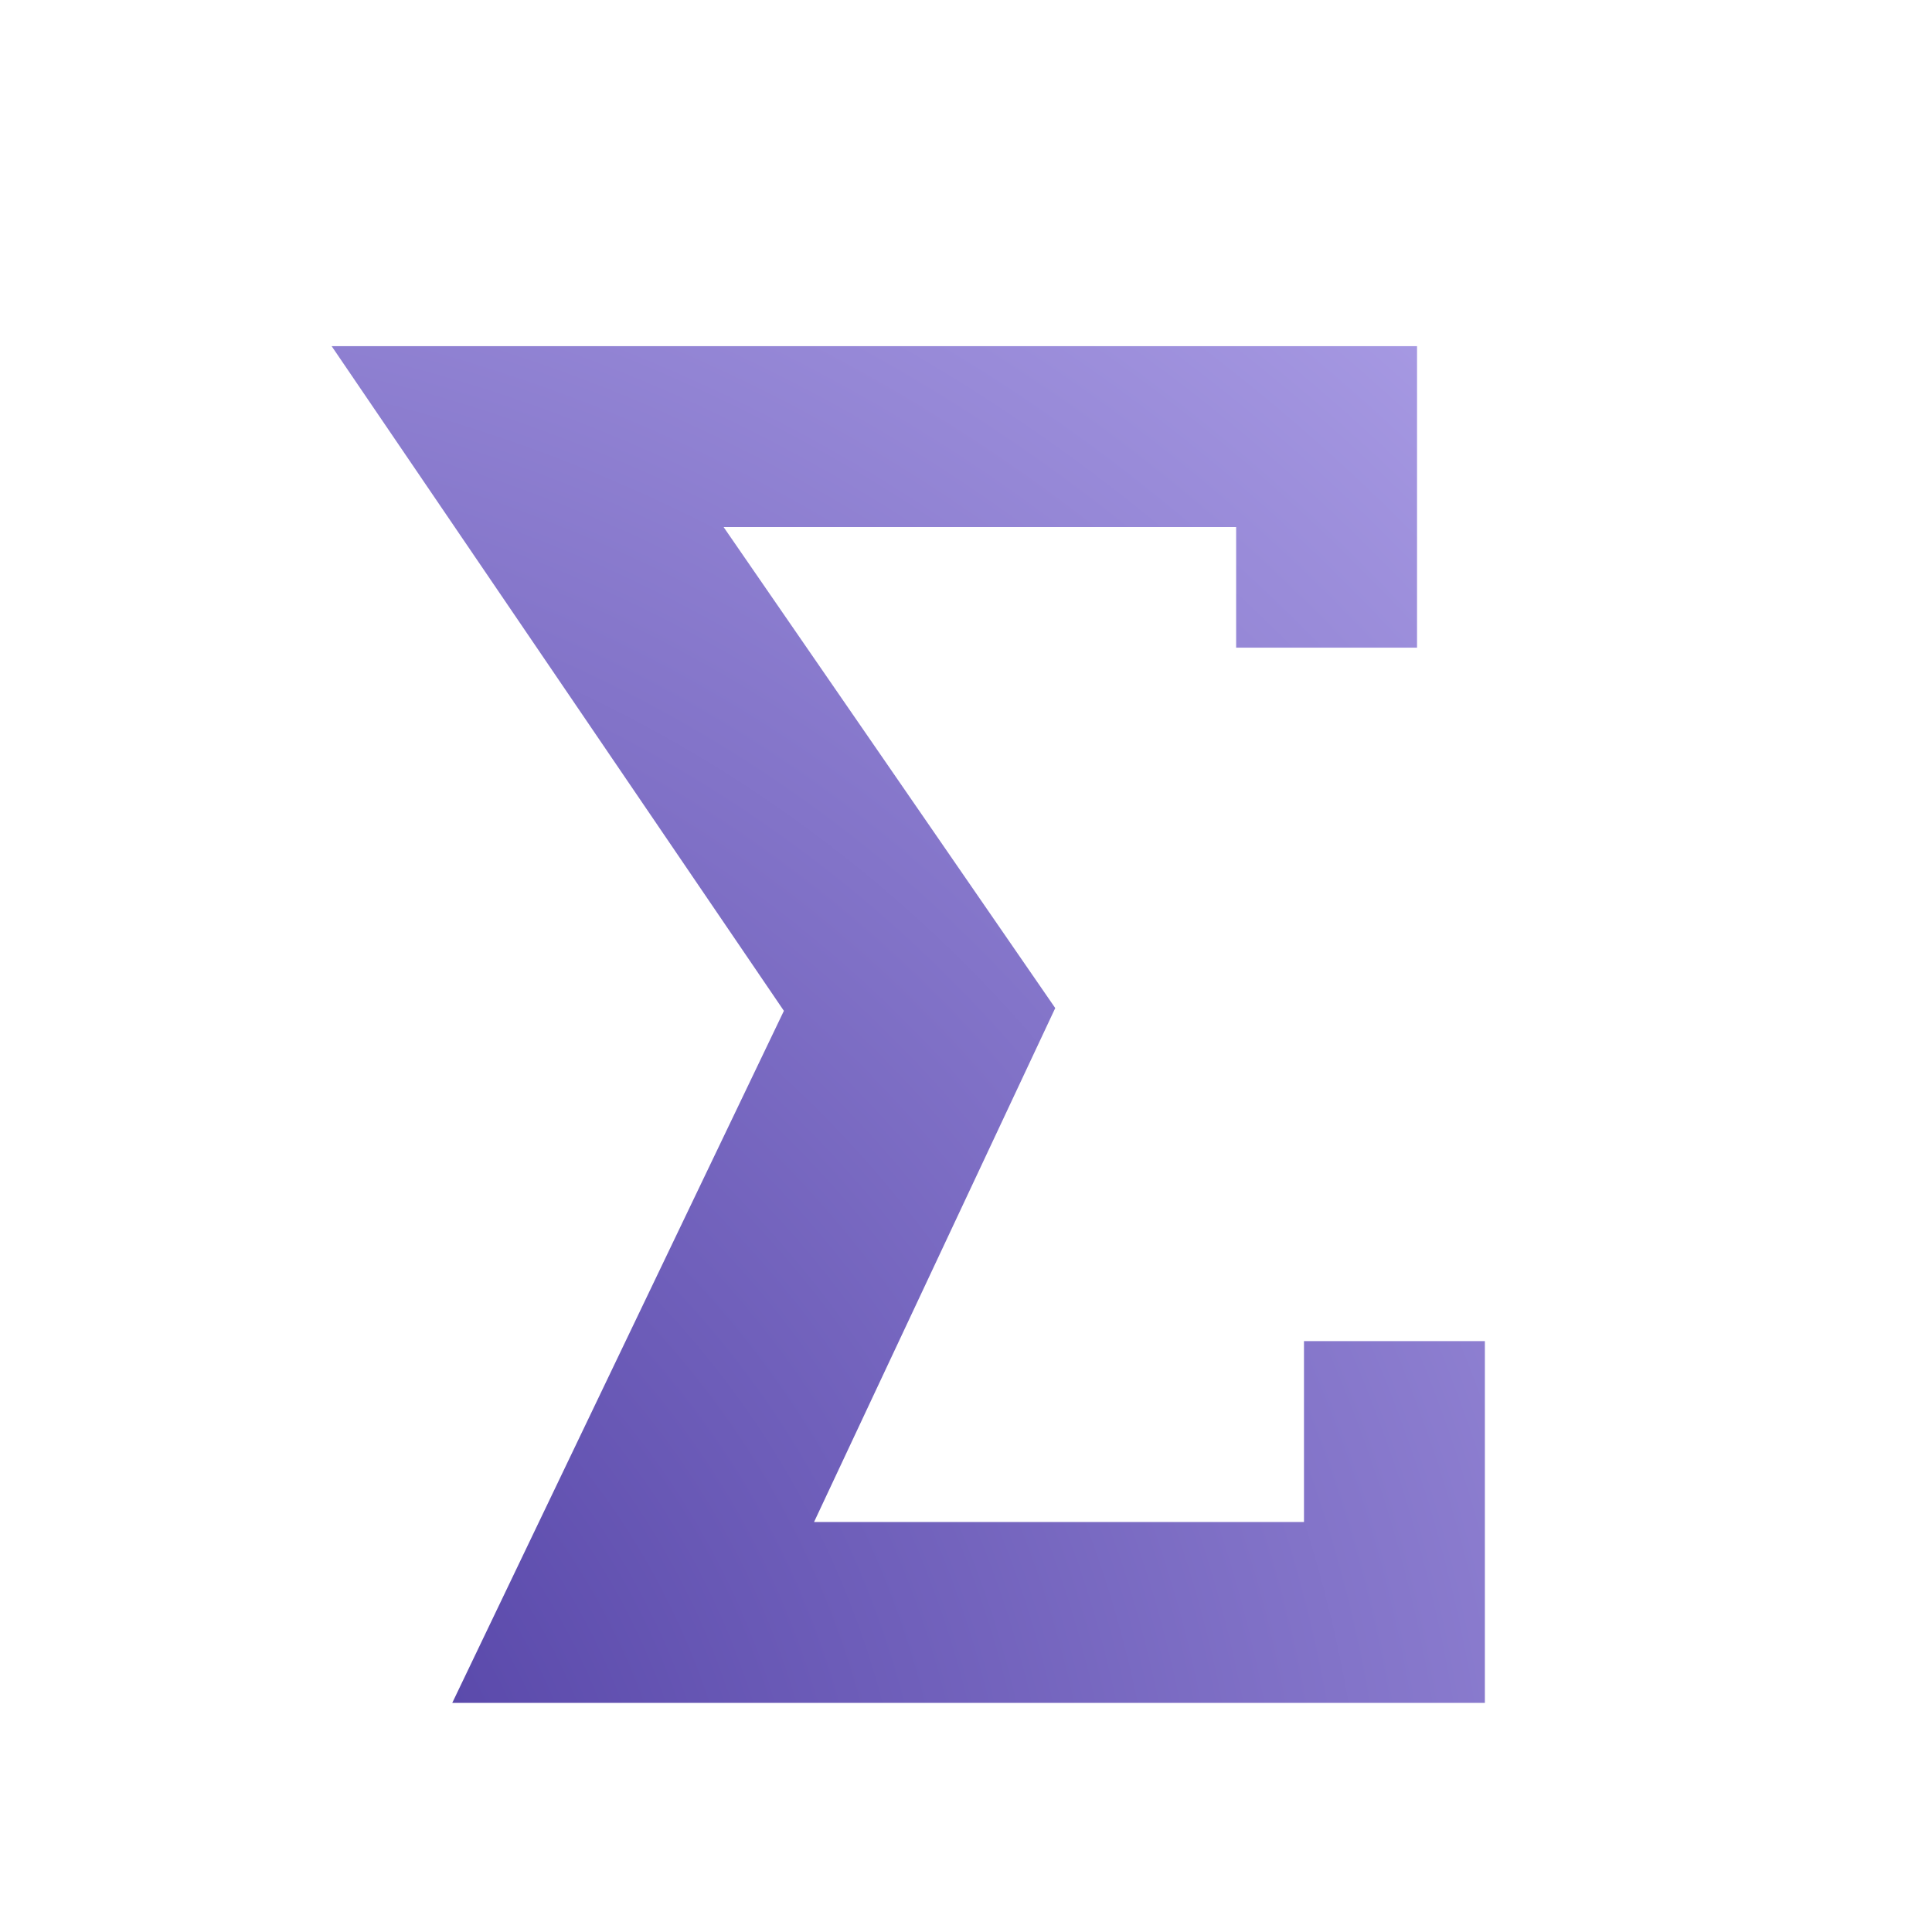
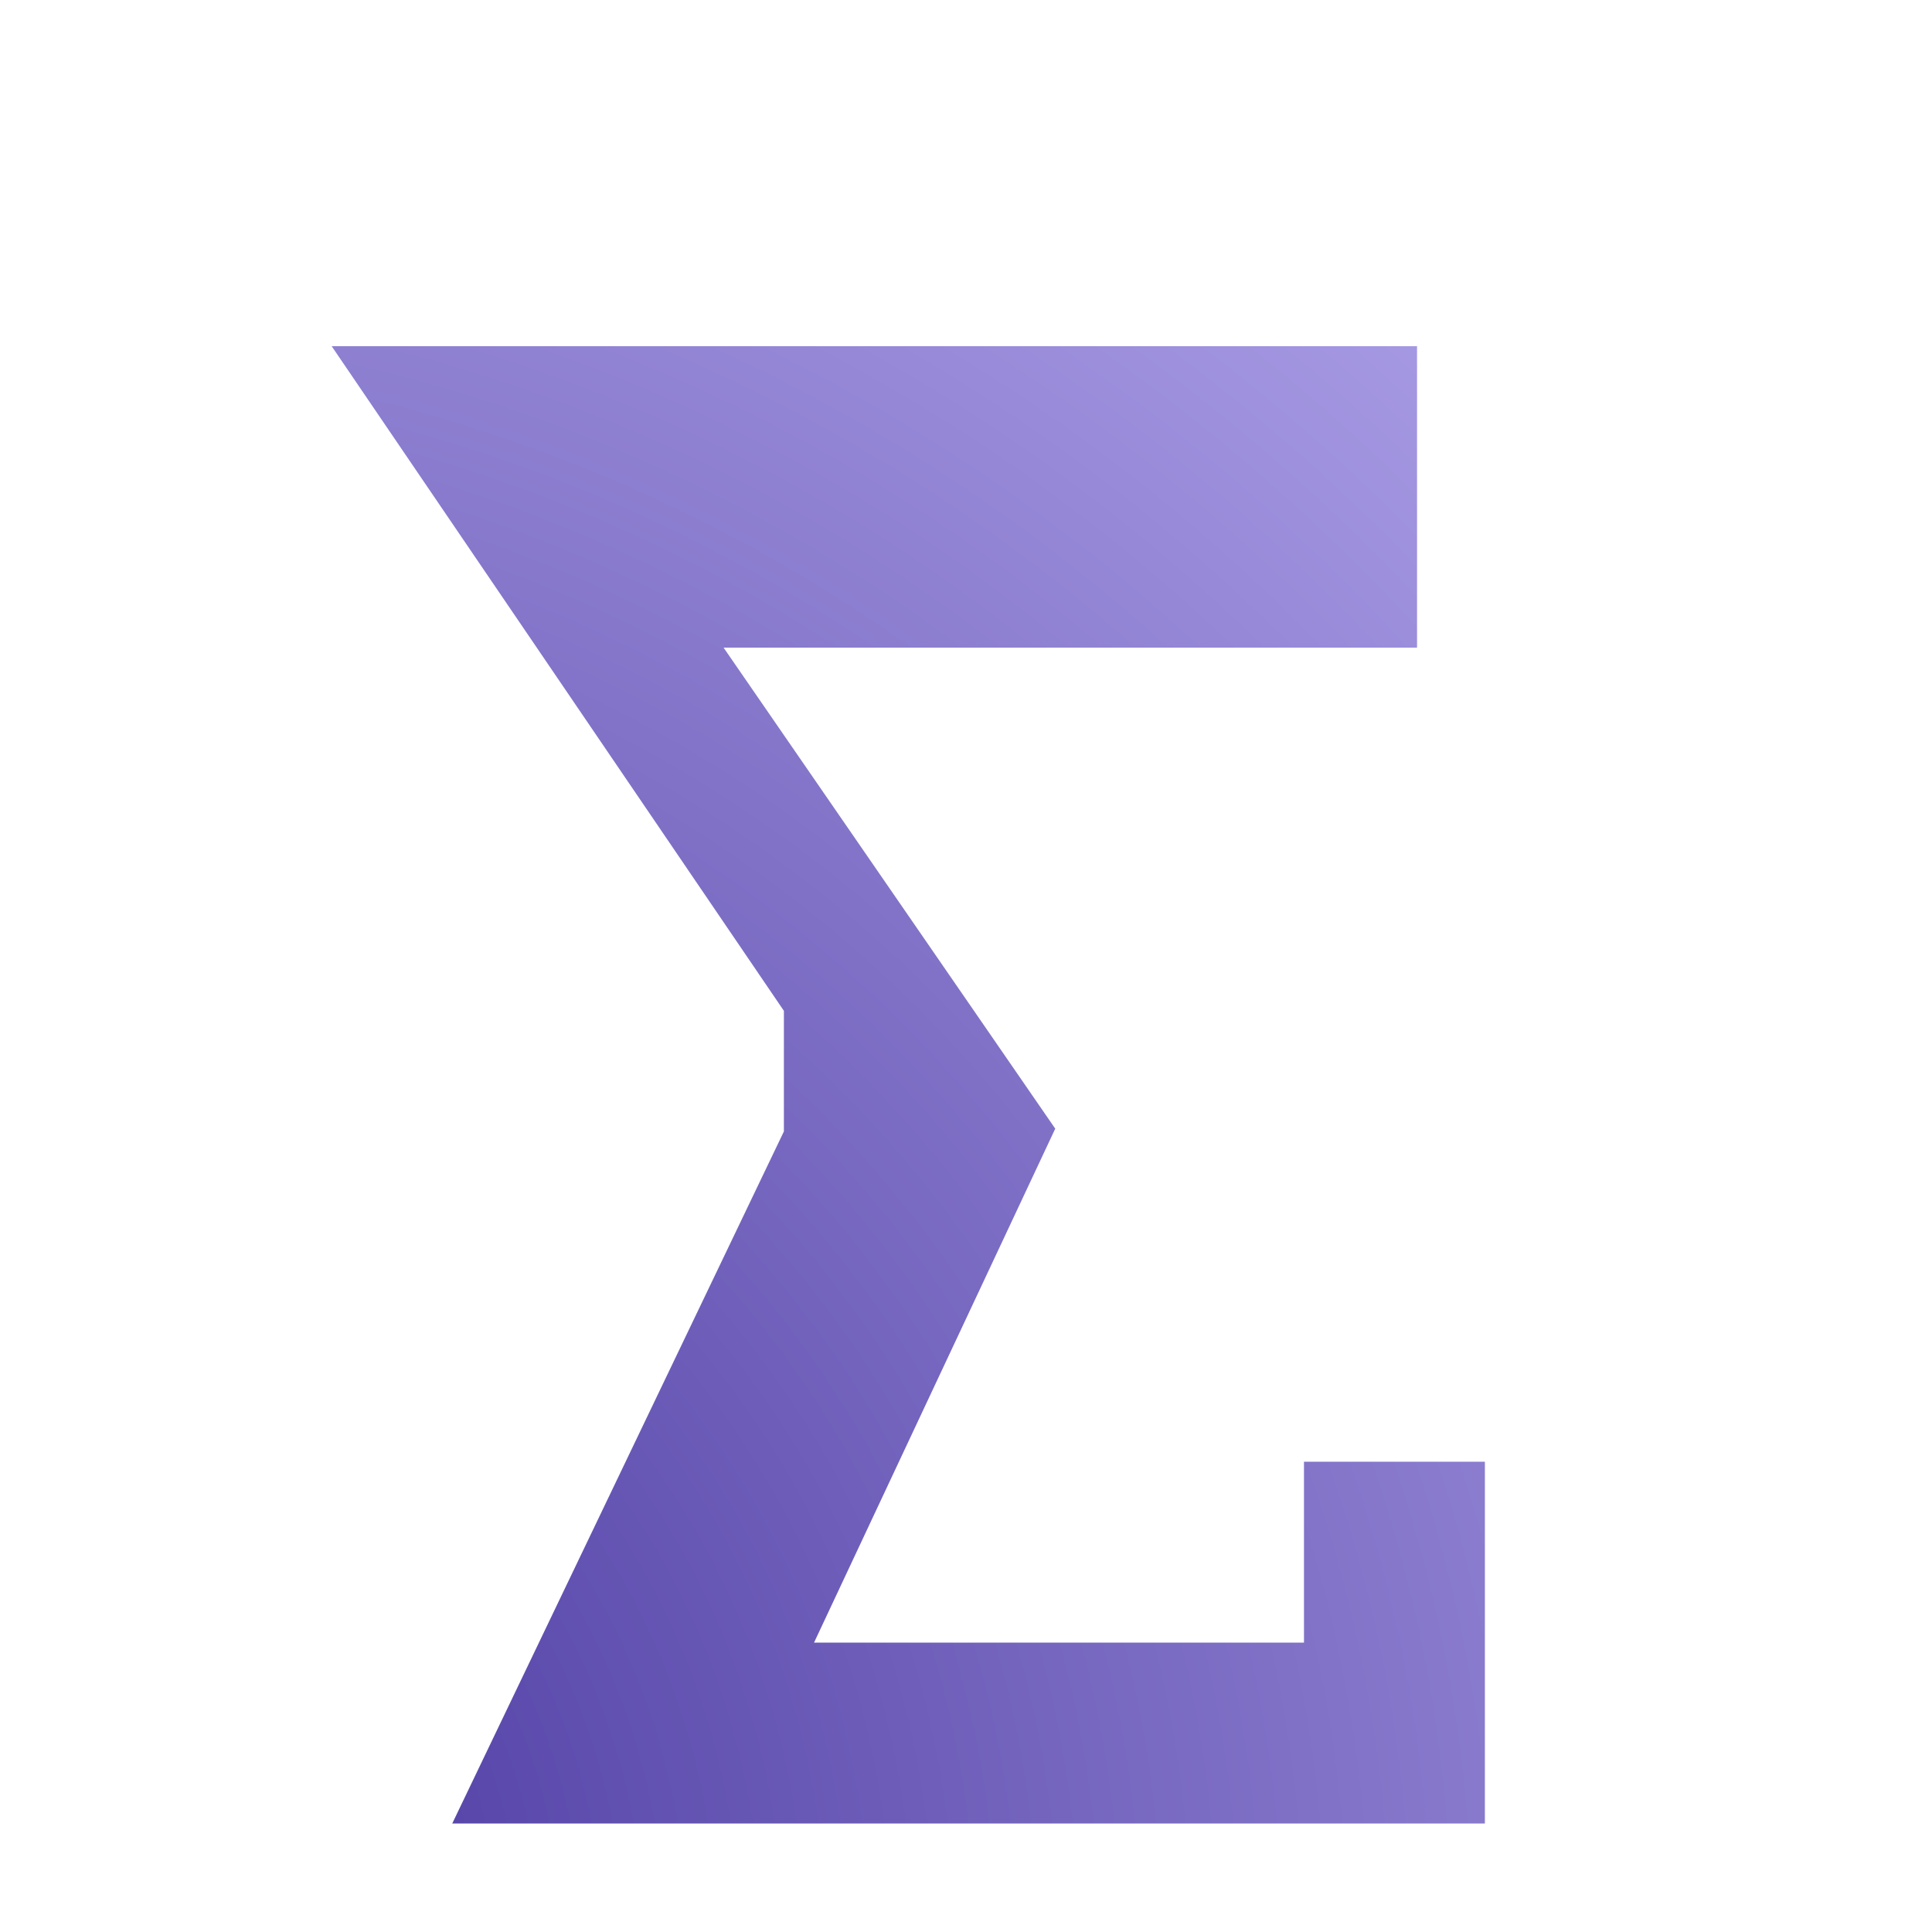
- <svg xmlns="http://www.w3.org/2000/svg" xmlns:ns1="http://www.serif.com/" width="100%" height="100%" viewBox="0 0 267 267" version="1.1" xml:space="preserve" style="fill-rule:evenodd;clip-rule:evenodd;stroke-linejoin:round;stroke-miterlimit:2;">
-   <rect id="S360-Calculations" ns1:id="S360 Calculations" x="0" y="0" width="266.667" height="266.667" style="fill:none;" />
-   <path d="M108.333,139.697l-62.5,-91.858l150,-0l0,41.667l-25,-0l0,-16.667l-70.833,-0l45.833,66.475l-33.333,71.025l67.708,-0l0,-25l25,-0l0,50l-142.708,-0l45.833,-95.642Z" style="fill:url(#_Radial1);" />
+ <svg xmlns="http://www.w3.org/2000/svg" width="100%" height="100%" viewBox="0 0 267 267" version="1.1" xml:space="preserve" style="fill-rule:evenodd;clip-rule:evenodd;stroke-linejoin:round;stroke-miterlimit:2;">
+   <path d="M108.333,139.697l-62.5,-91.858l150,-0l0,41.667l-25,-0l-70.833,-0l45.833,66.475l-33.333,71.025l67.708,-0l0,-25l25,-0l0,50l-142.708,-0l45.833,-95.642Z" style="fill:url(#_Radial1);" />
  <defs>
    <radialGradient id="_Radial1" cx="0" cy="0" r="1" gradientUnits="userSpaceOnUse" gradientTransform="matrix(266.667,-266.667,266.667,266.667,1.13687e-13,266.667)">
      <stop offset="0" style="stop-color:#43319a;stop-opacity:1" />
      <stop offset="1" style="stop-color:#c2b6f7;stop-opacity:1" />
    </radialGradient>
  </defs>
</svg>